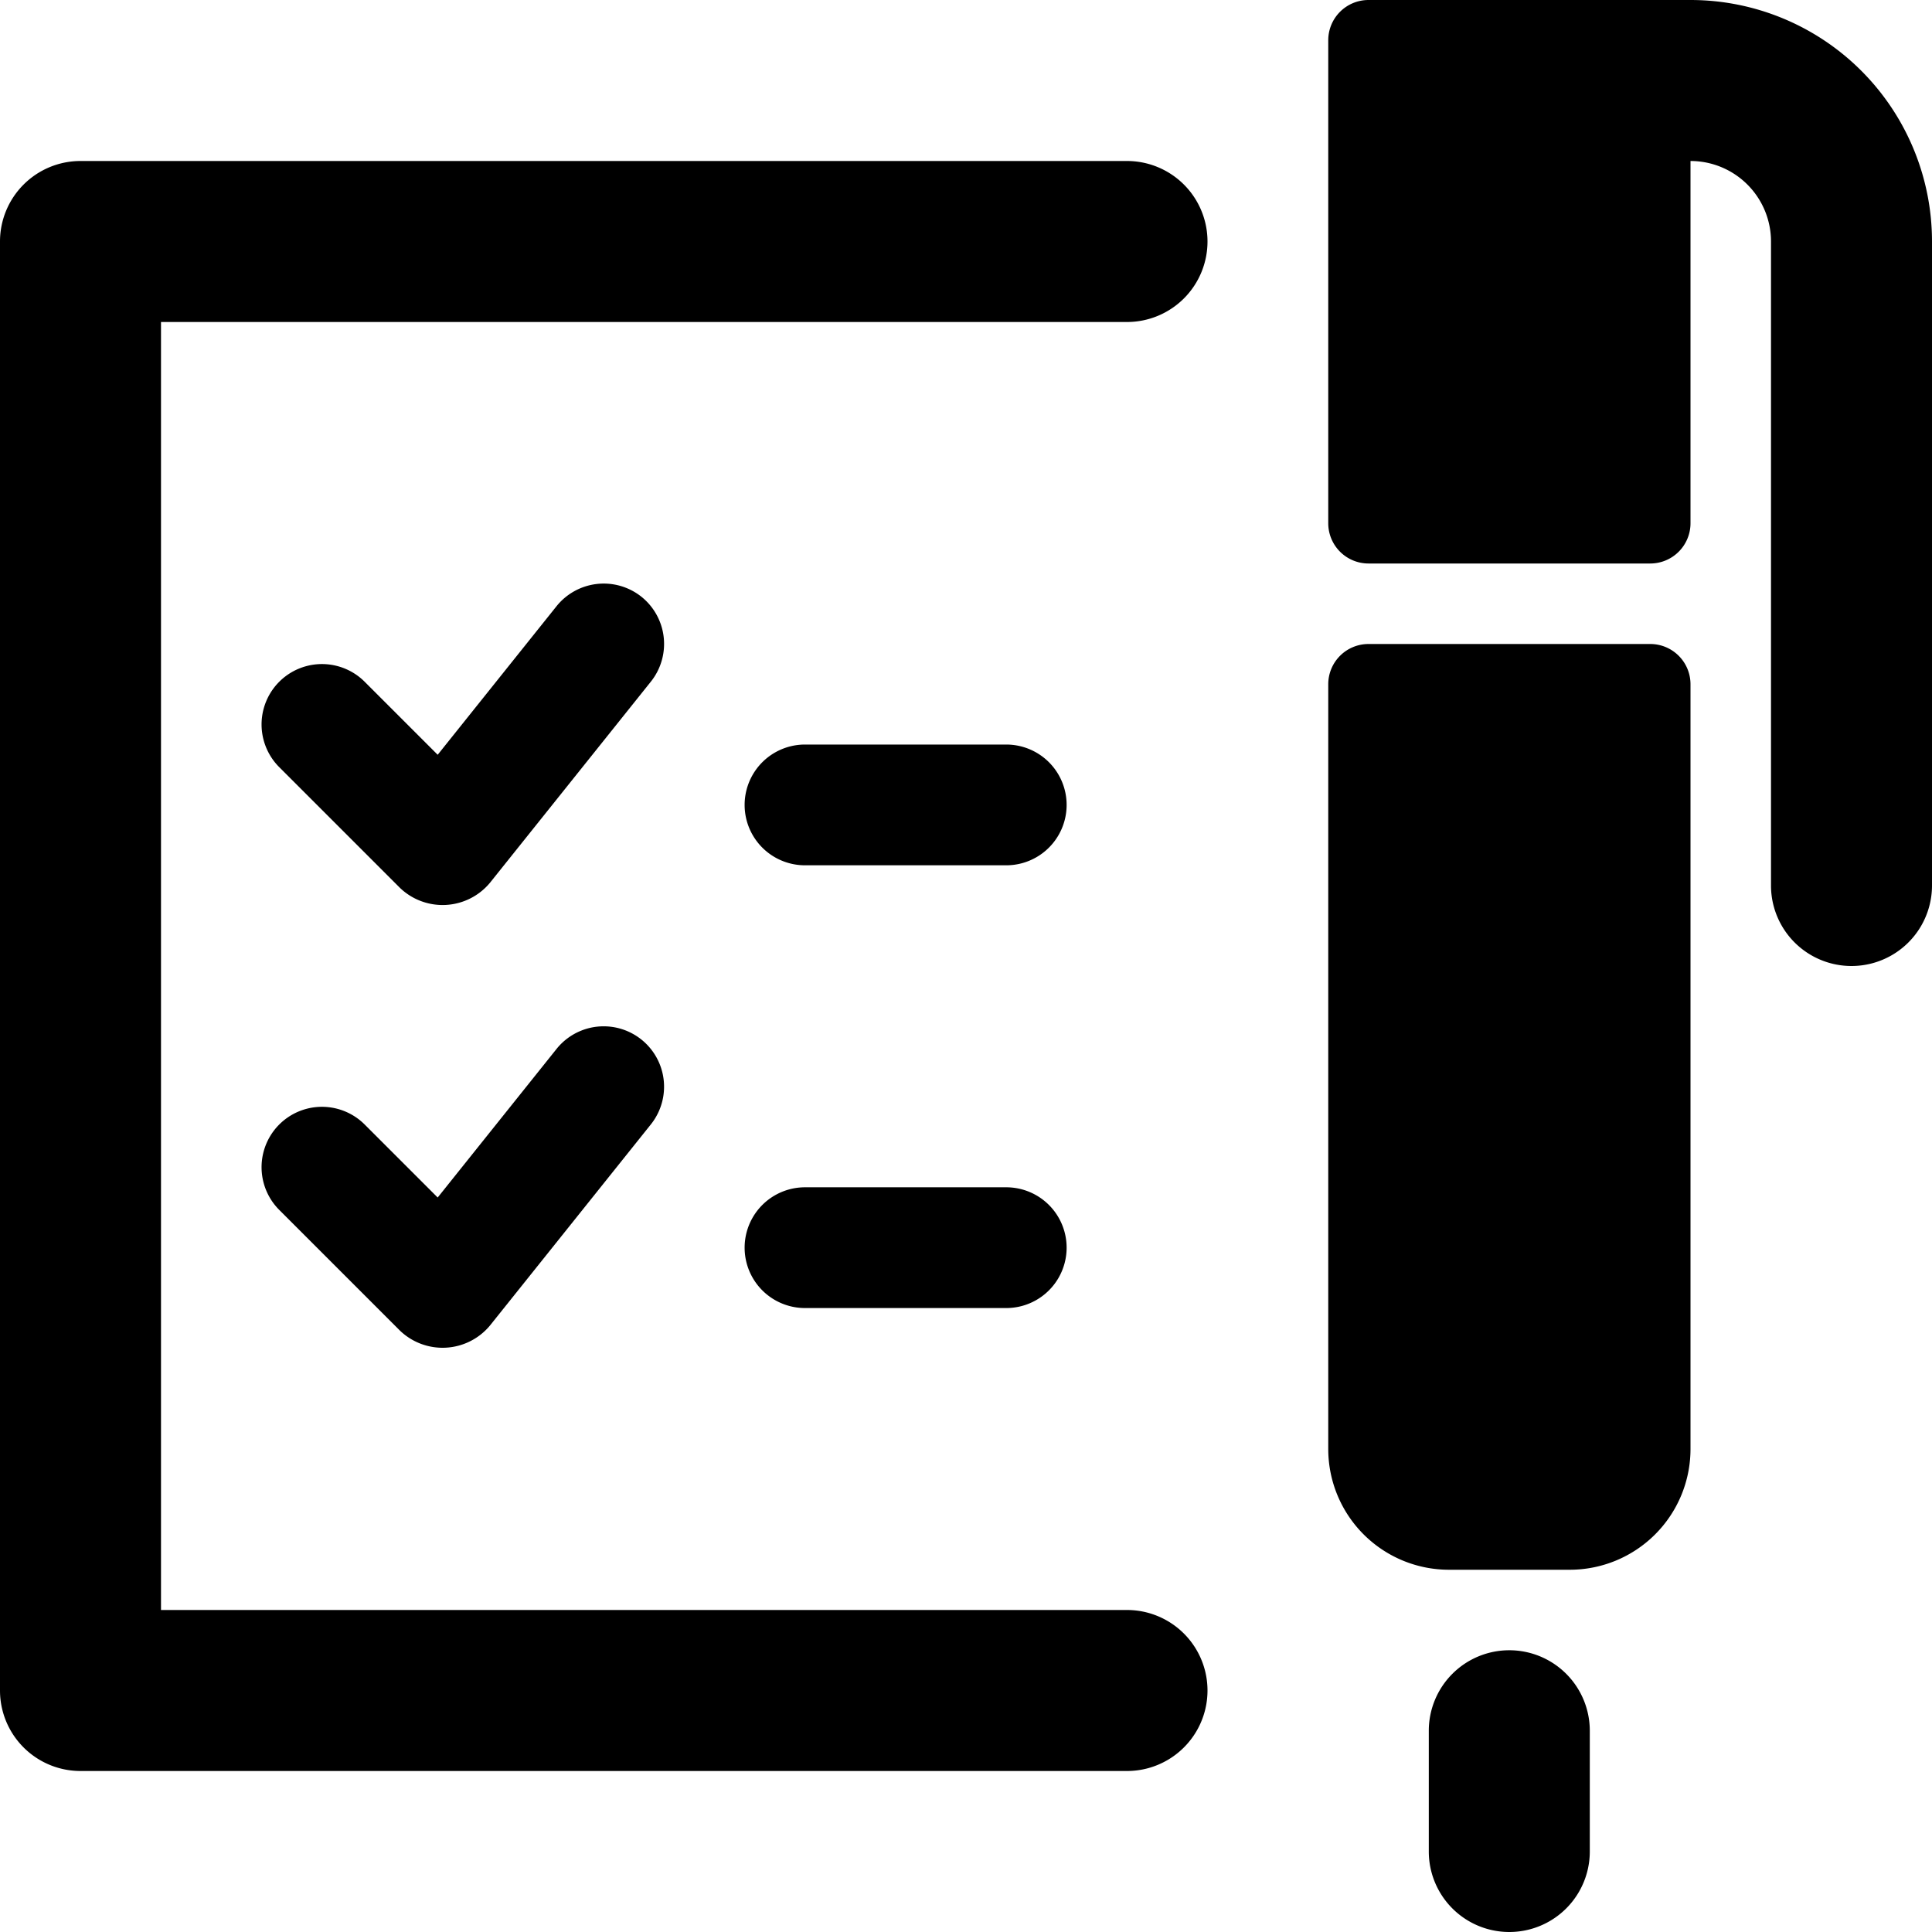
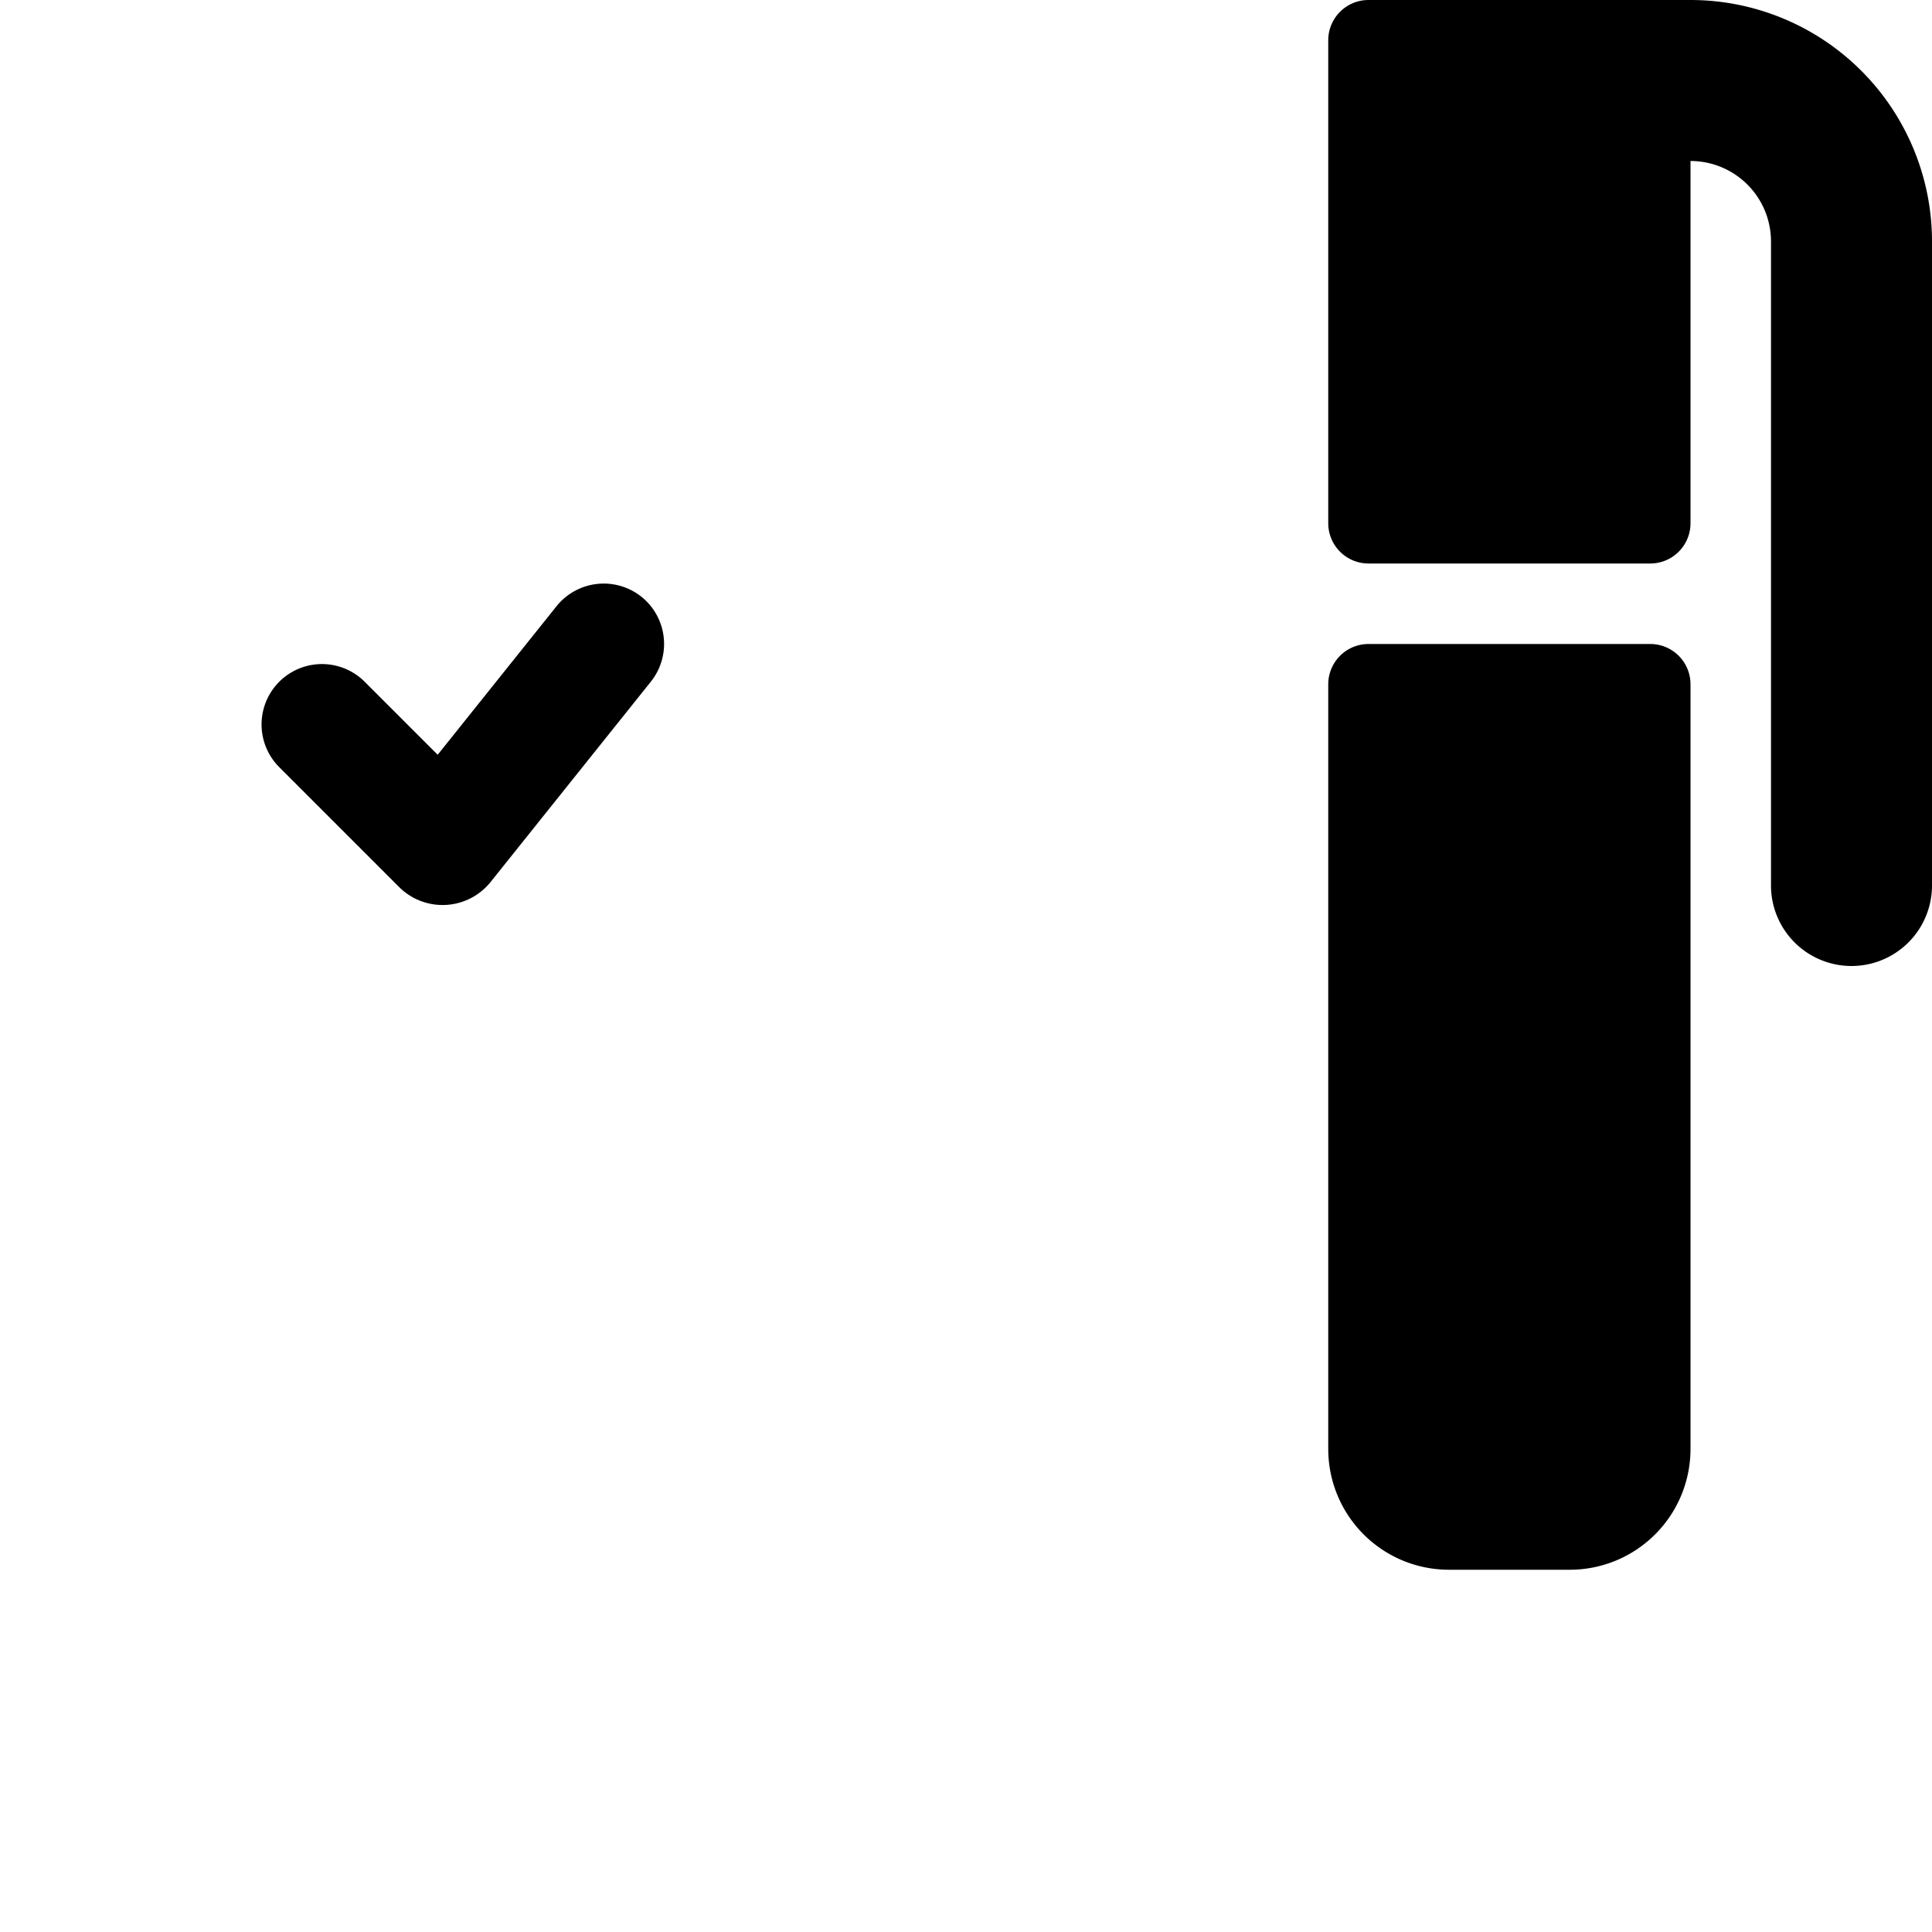
<svg xmlns="http://www.w3.org/2000/svg" viewBox="0 0 24 24">
  <title>checklist-pen</title>
  <path d="M7.968,7.413a.752.752,0,0,0-1.055.118L5.437,9.376,4.53,8.469A.75.75,0,0,0,3.469,9.53l1.5,1.5a.765.765,0,0,0,1.116-.062l2-2.5A.751.751,0,0,0,7.968,7.413Z" />
-   <path d="M6.913,13.031,5.437,14.876l-.907-.907A.75.75,0,0,0,3.469,15.03l1.5,1.5a.765.765,0,0,0,1.116-.062l2-2.5a.75.75,0,1,0-1.172-.937Z" />
  <path d="M20.5,8H17a.5.5,0,0,0-.5.5V18A1.5,1.5,0,0,0,18,19.5h1.5A1.5,1.5,0,0,0,21,18V8.5A.5.5,0,0,0,20.5,8Z" />
  <path d="M24,3a3,3,0,0,0-3-3H17a.5.5,0,0,0-.5.5v6A.5.5,0,0,0,17,7h3.5a.5.5,0,0,0,.5-.5V2a1,1,0,0,1,1,1l0,8a1,1,0,1,0,2,0Z" />
-   <path d="M15,3a1,1,0,0,0-1-1H1A1,1,0,0,0,0,3V21a1,1,0,0,0,1,1H14a1,1,0,0,0,0-2H2V4H14A1,1,0,0,0,15,3Z" />
-   <path d="M12.5,9.249H10a.75.75,0,0,0,0,1.5h2.5a.75.75,0,0,0,0-1.5Z" />
-   <path d="M12.5,14.749H10a.75.75,0,1,0,0,1.5h2.5a.75.75,0,0,0,0-1.5Z" />
-   <path d="M18.749,20.5a1,1,0,0,0-1,1V23a1,1,0,1,0,2,0V21.5A1,1,0,0,0,18.749,20.5Z" />
</svg>